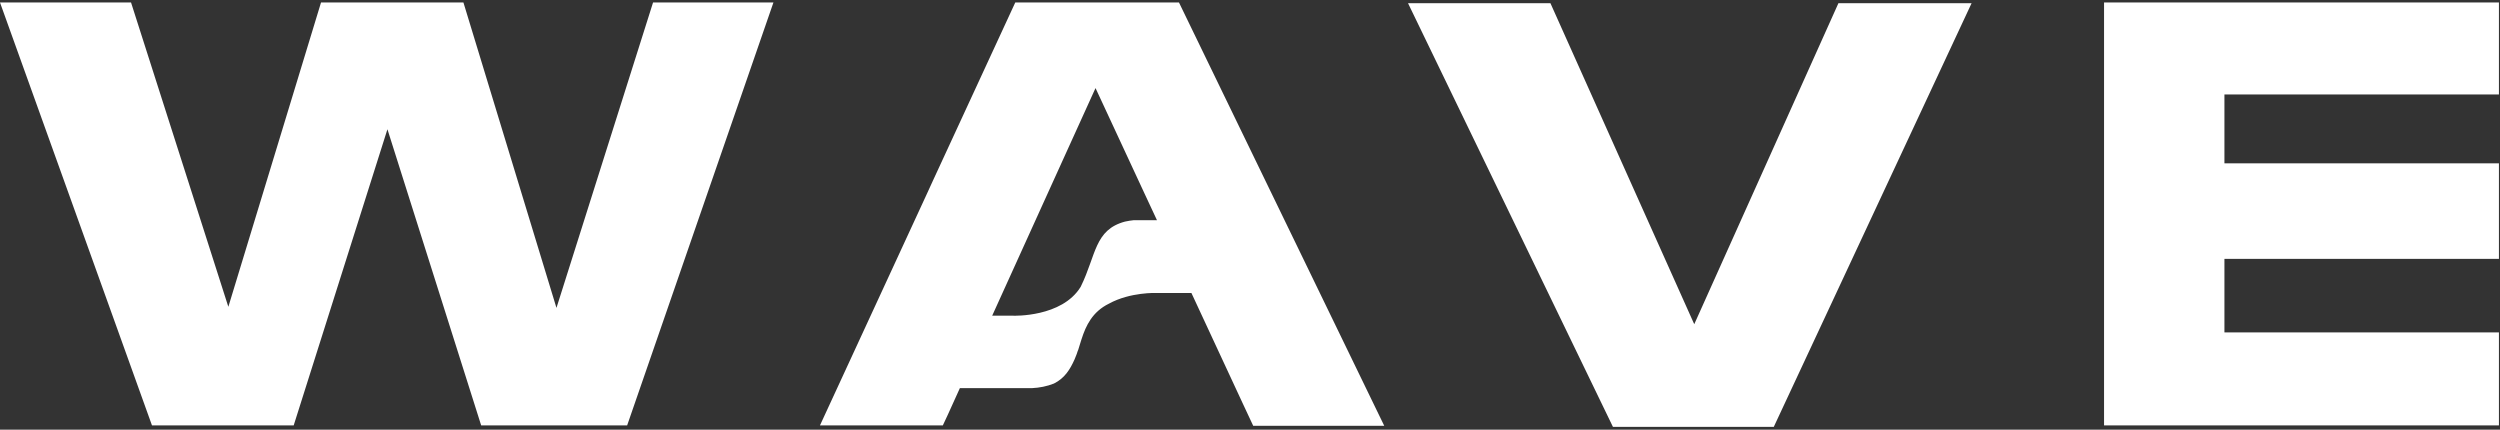
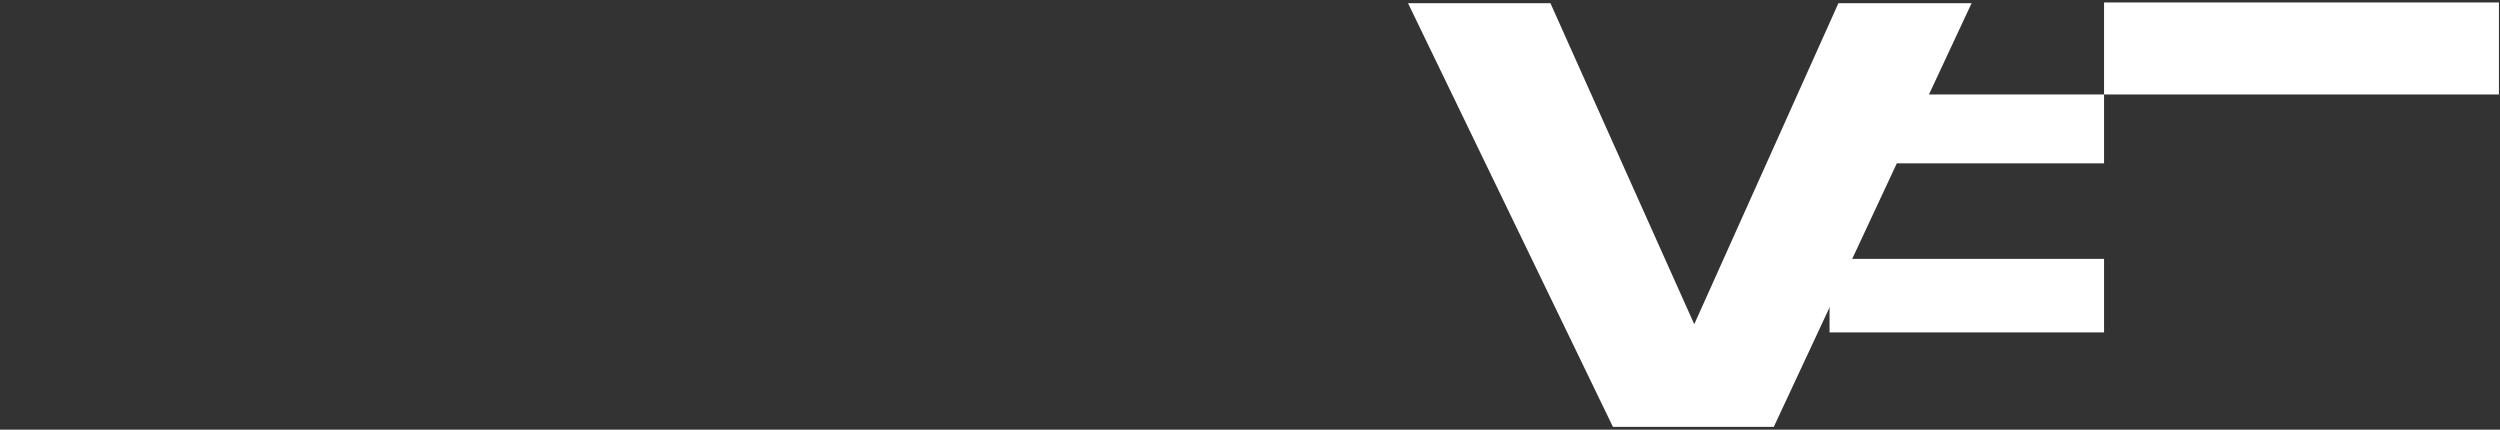
<svg xmlns="http://www.w3.org/2000/svg" version="1.1" id="Слой_1" x="0px" y="0px" viewBox="0 0 704 121" style="enable-background:new 0 0 704 121;" xml:space="preserve">
  <rect x="0" y="0" width="704" height="121" fill="#333333" stroke="none" />
  <style type="text/css">
	.st0{fill:#FFFFFF;}
</style>
-   <path class="st0" d="M156.7,86.7l-26.2-86H90.4L64.3,86.4L36.9,0.7H0l42.8,119.1h39.9l26.4-83.4l26.4,83.4h41.1L217.8,0.7h-33.9  L156.7,86.7z" />
  <path class="st0" d="M477.1,91.3L436.6,0.9h-40.1l57.7,119.3h45.3L555.2,0.9h-37.5L477.1,91.3z" />
-   <path class="st0" d="M703.7,26.6V0.7H592.5v119.1h111.2V93.6h-77.3V72.9h77.3V46h-77.3V26.6H703.7z" />
-   <path class="st0" d="M332,0.7h-46.1l-23.2,50.2l-1.6,3.5l-30.2,65.4h34.6l1.4-3l3.4-7.5h20.3c2.1-0.1,4.2-0.5,6.2-1.3  c3-1.5,4.5-3.9,5.8-6.8c0.2-0.5,0.4-1,0.6-1.5c0.1-0.3,0.2-0.6,0.3-0.9l0.1-0.2c0.3-0.9,0.6-1.9,0.9-2.9l0.1-0.3  c1.2-3.7,3-7.6,7.7-9.9c6-3.3,13.4-3,13.4-3h9.8l14.5,31.2l2.9,6.2h36.9L332,0.7z M319.3,62c-0.8,0.1-1.7,0.2-2.5,0.4  c-8.6,2.3-8.1,9.4-12.4,18.2c0,0.1-0.1,0.1-0.1,0.2c-5.3,8.6-18.9,8.1-18.9,8.1h-6l17.2-37.9l11.9-26.2l13.8,29.7l3.5,7.5H319.3z   M344,101l-1.4-3L344,101L344,101z" />
+   <path class="st0" d="M703.7,26.6V0.7H592.5v119.1V93.6h-77.3V72.9h77.3V46h-77.3V26.6H703.7z" />
</svg>